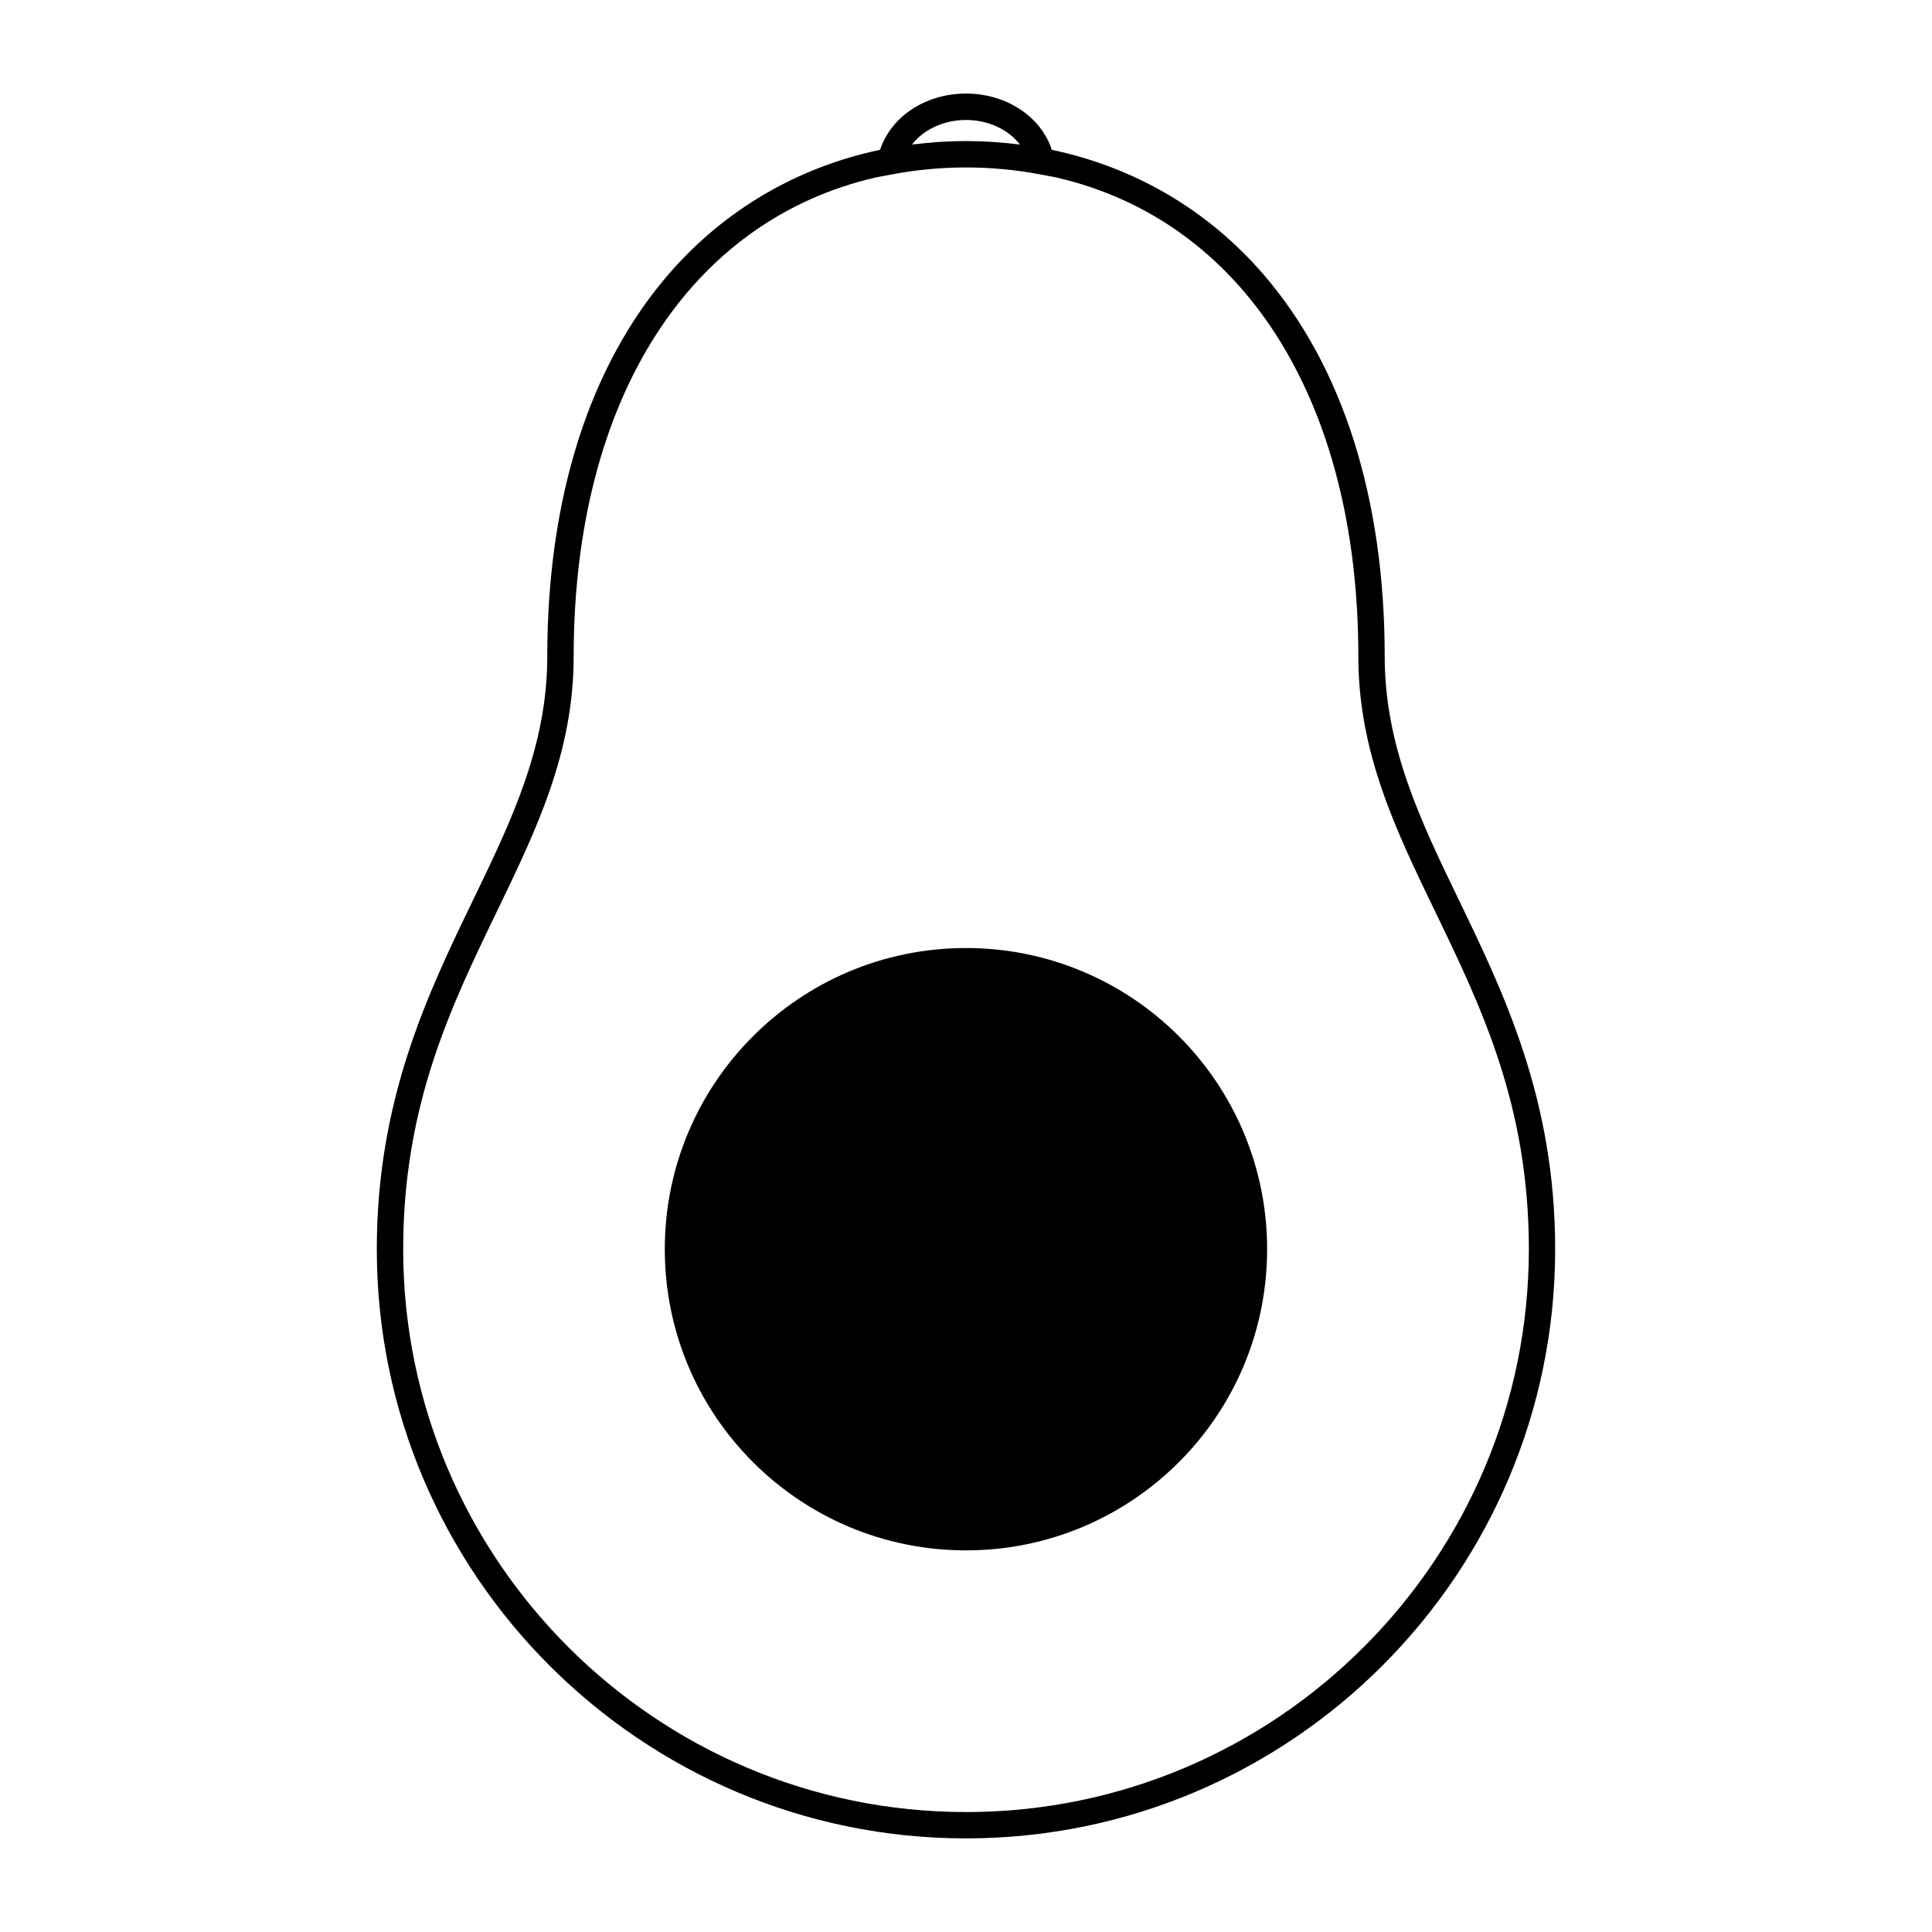
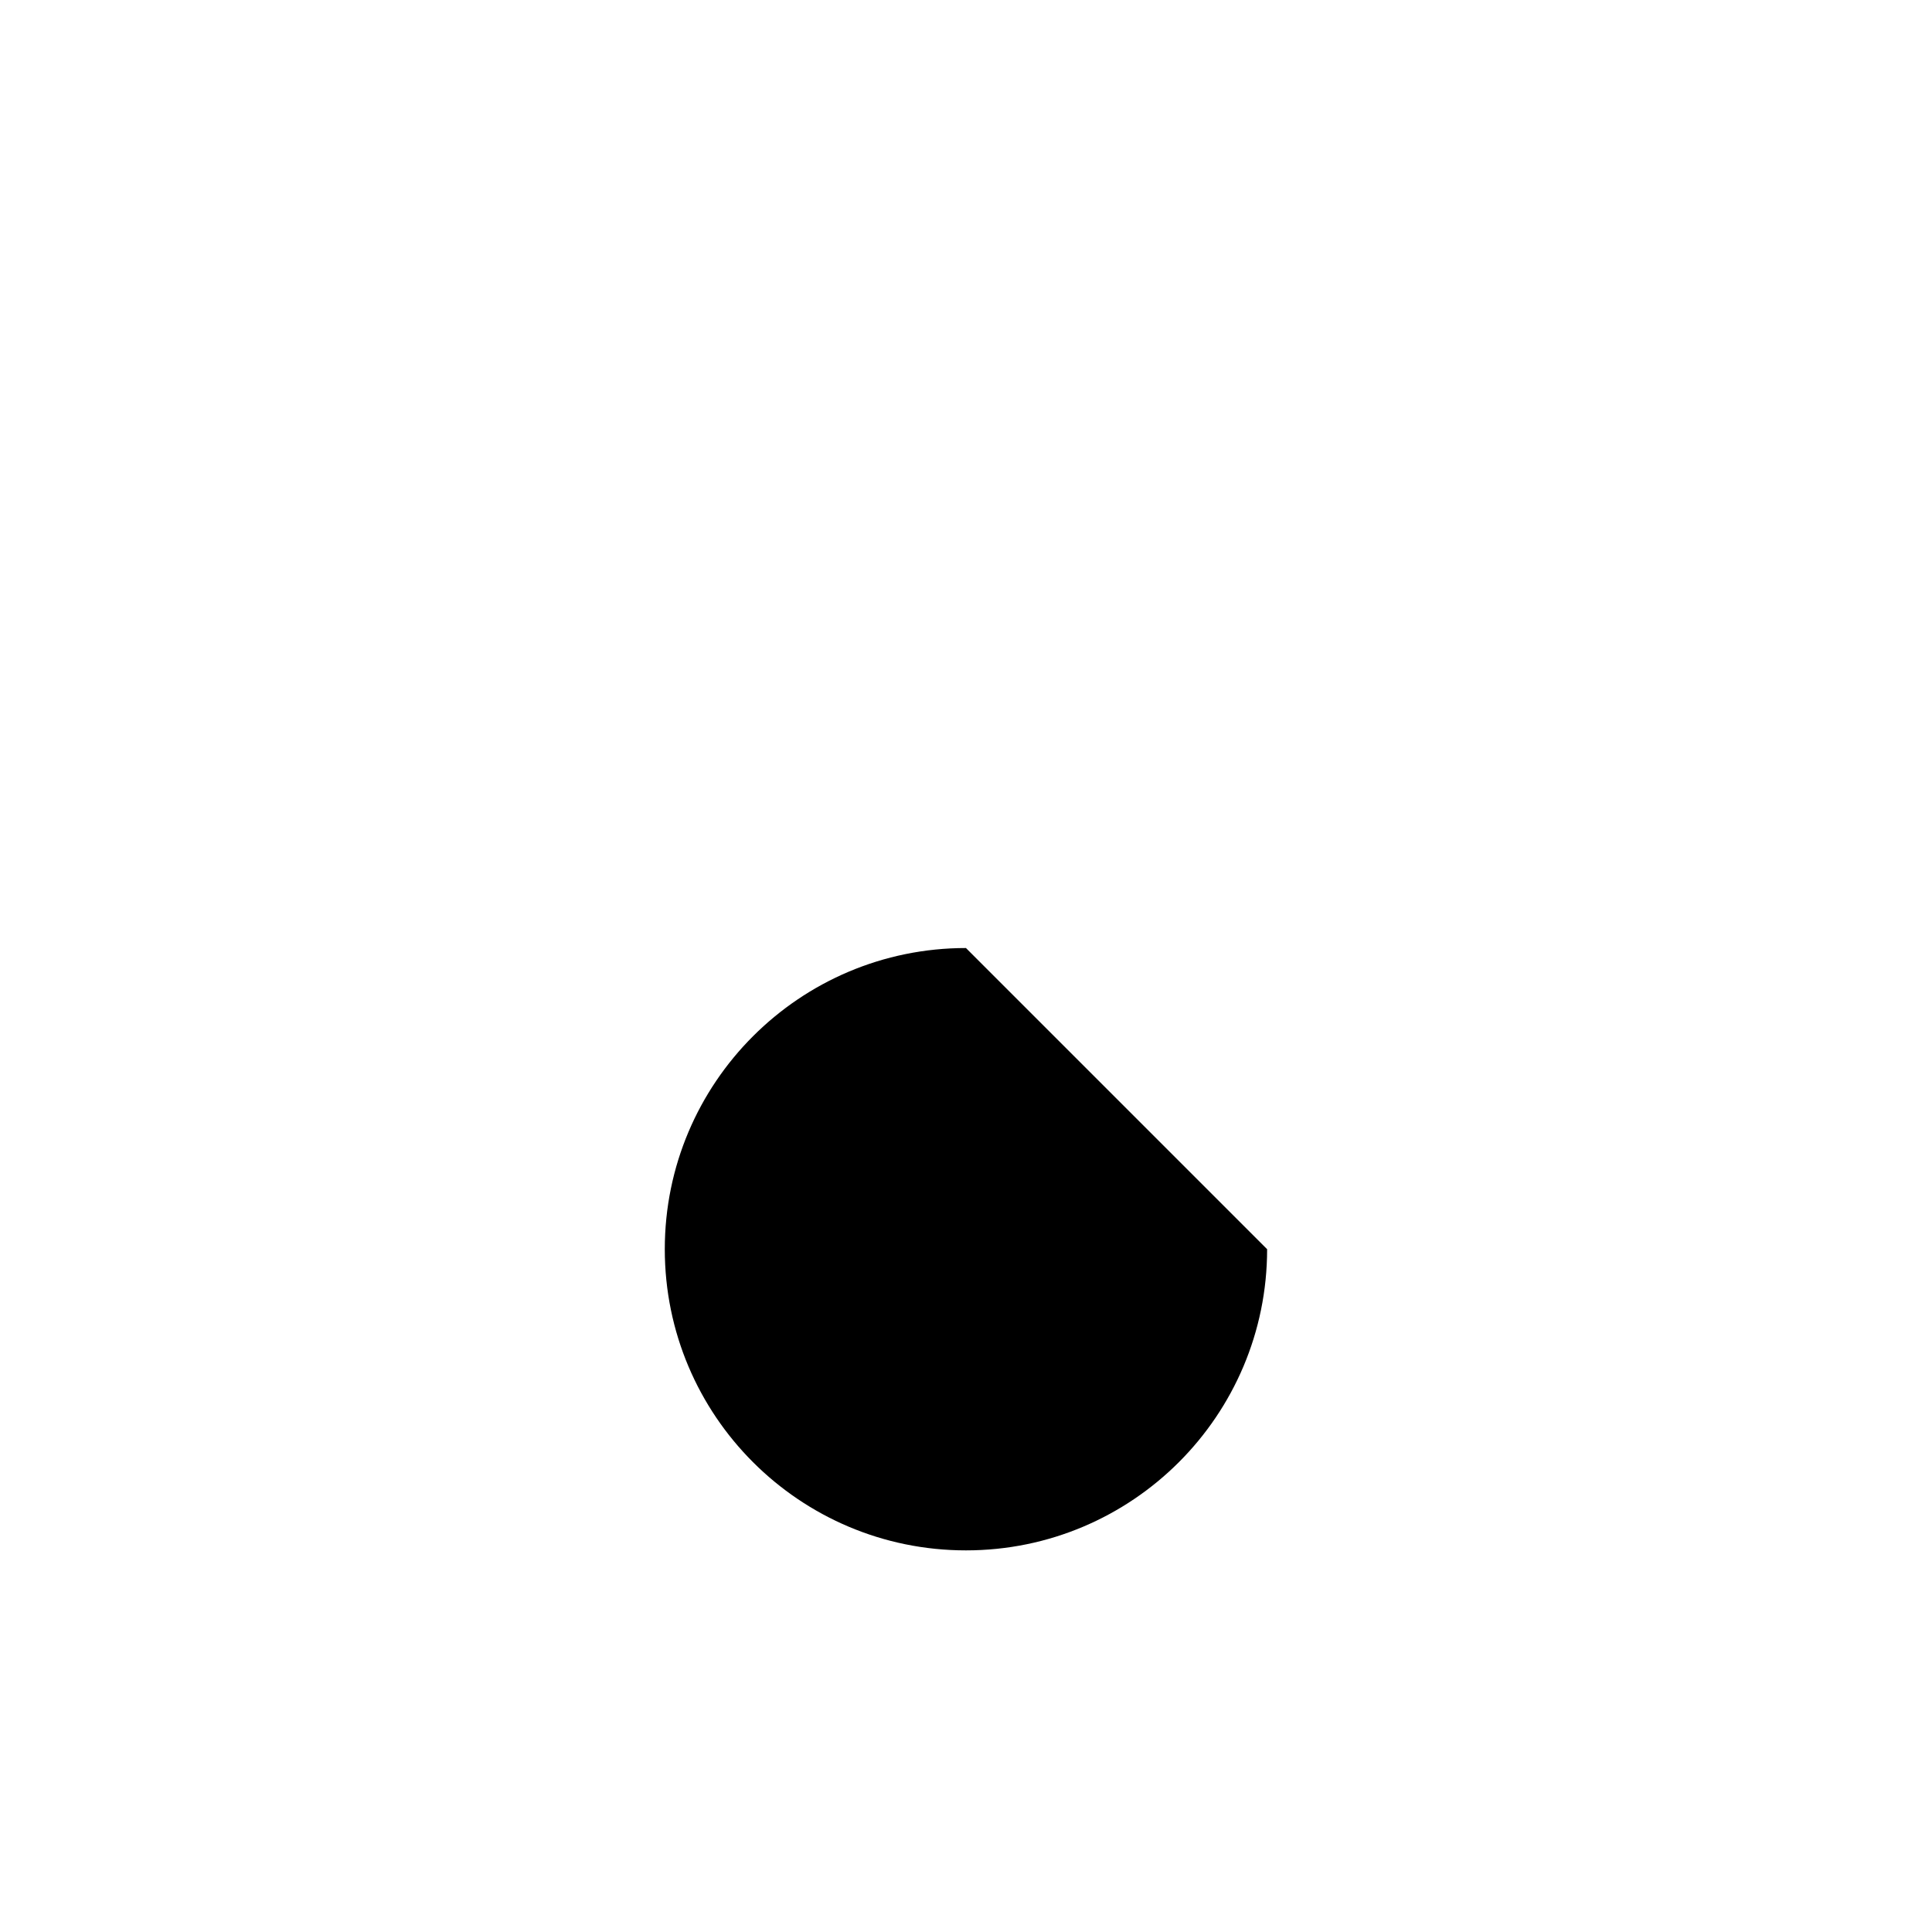
<svg xmlns="http://www.w3.org/2000/svg" fill="#000000" width="800px" height="800px" version="1.1" viewBox="144 144 512 512">
  <g>
-     <path d="m530.63 382.54c-10.121-20.934-19.668-40.699-19.668-64.527 0-42.062-11.184-77.172-32.336-101.53-14.711-16.941-34.059-28.188-55.879-32.773-2.859-8.754-11.969-14.914-22.75-14.914-10.785 0-19.895 6.156-22.758 14.906-21.82 4.59-41.16 15.828-55.879 32.773-21.148 24.355-32.328 59.469-32.328 101.53 0 23.832-9.551 43.594-19.668 64.527-11.961 24.746-25.508 52.793-25.508 92.52 0 86.094 70.039 156.14 156.14 156.14 86.098 0 156.14-70.043 156.14-156.14 0-39.723-13.559-67.773-25.508-92.516zm-144.92-200.25c2.984-3.91 8.344-6.5 14.289-6.5s11.301 2.59 14.281 6.5c-0.293-0.035-0.586-0.051-0.875-0.086-1.684-0.203-3.379-0.363-5.09-0.488-0.559-0.039-1.117-0.098-1.676-0.125-2.199-0.129-4.41-0.215-6.641-0.215s-4.445 0.086-6.641 0.211c-0.562 0.031-1.125 0.086-1.684 0.125-1.707 0.133-3.394 0.289-5.078 0.492-0.293 0.035-0.59 0.051-0.887 0.086zm14.289 441.92c-82.242 0-149.15-66.91-149.15-149.15 0-38.117 12.617-64.23 24.816-89.477 10.473-21.676 20.363-42.145 20.363-67.57 0-68.387 30.789-115.75 80.25-127.03l4.359-0.816c12.711-2.387 26.012-2.387 38.734 0l4.367 0.82c49.449 11.289 80.238 58.645 80.238 127.03 0 25.426 9.895 45.898 20.363 67.57 12.195 25.246 24.824 51.352 24.824 89.477-0.012 82.238-66.918 149.15-149.16 149.15z" />
-     <path d="m479.8 475.05c0 44.082-35.734 79.816-79.812 79.816s-79.812-35.734-79.812-79.816c0-44.078 35.734-79.812 79.812-79.812s79.812 35.734 79.812 79.812" />
+     <path d="m479.8 475.05c0 44.082-35.734 79.816-79.812 79.816s-79.812-35.734-79.812-79.816c0-44.078 35.734-79.812 79.812-79.812" />
  </g>
</svg>